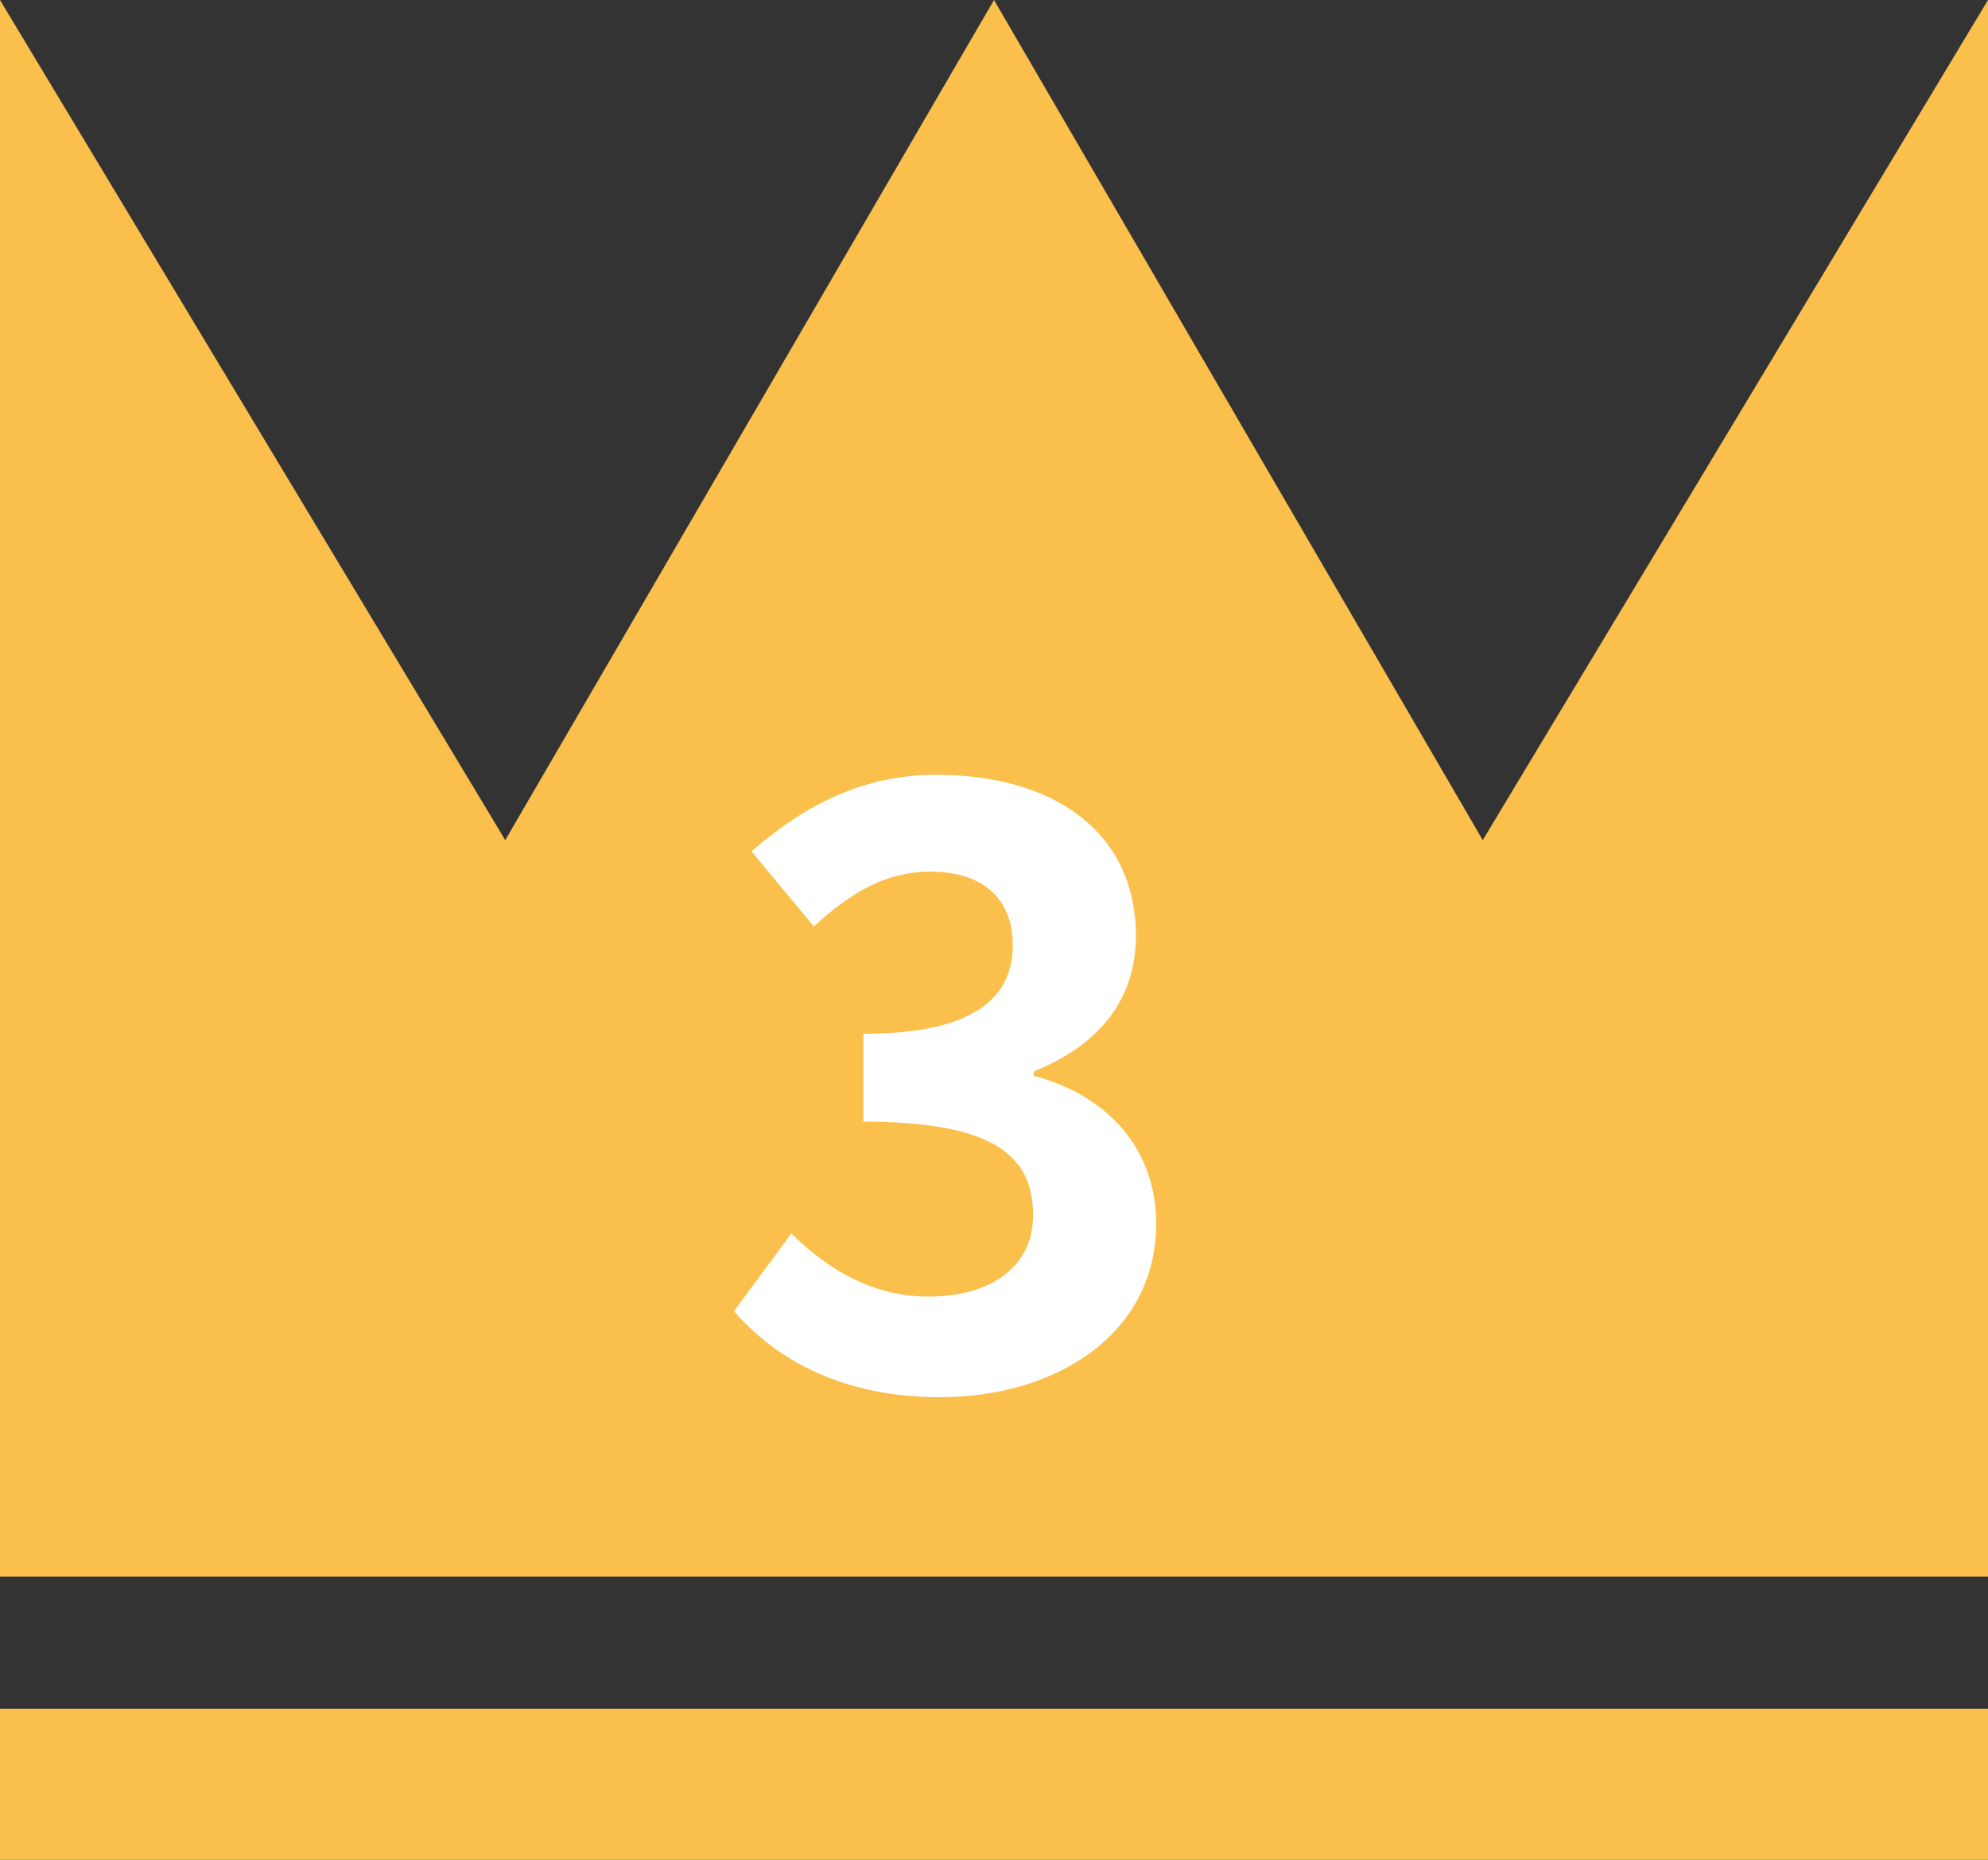
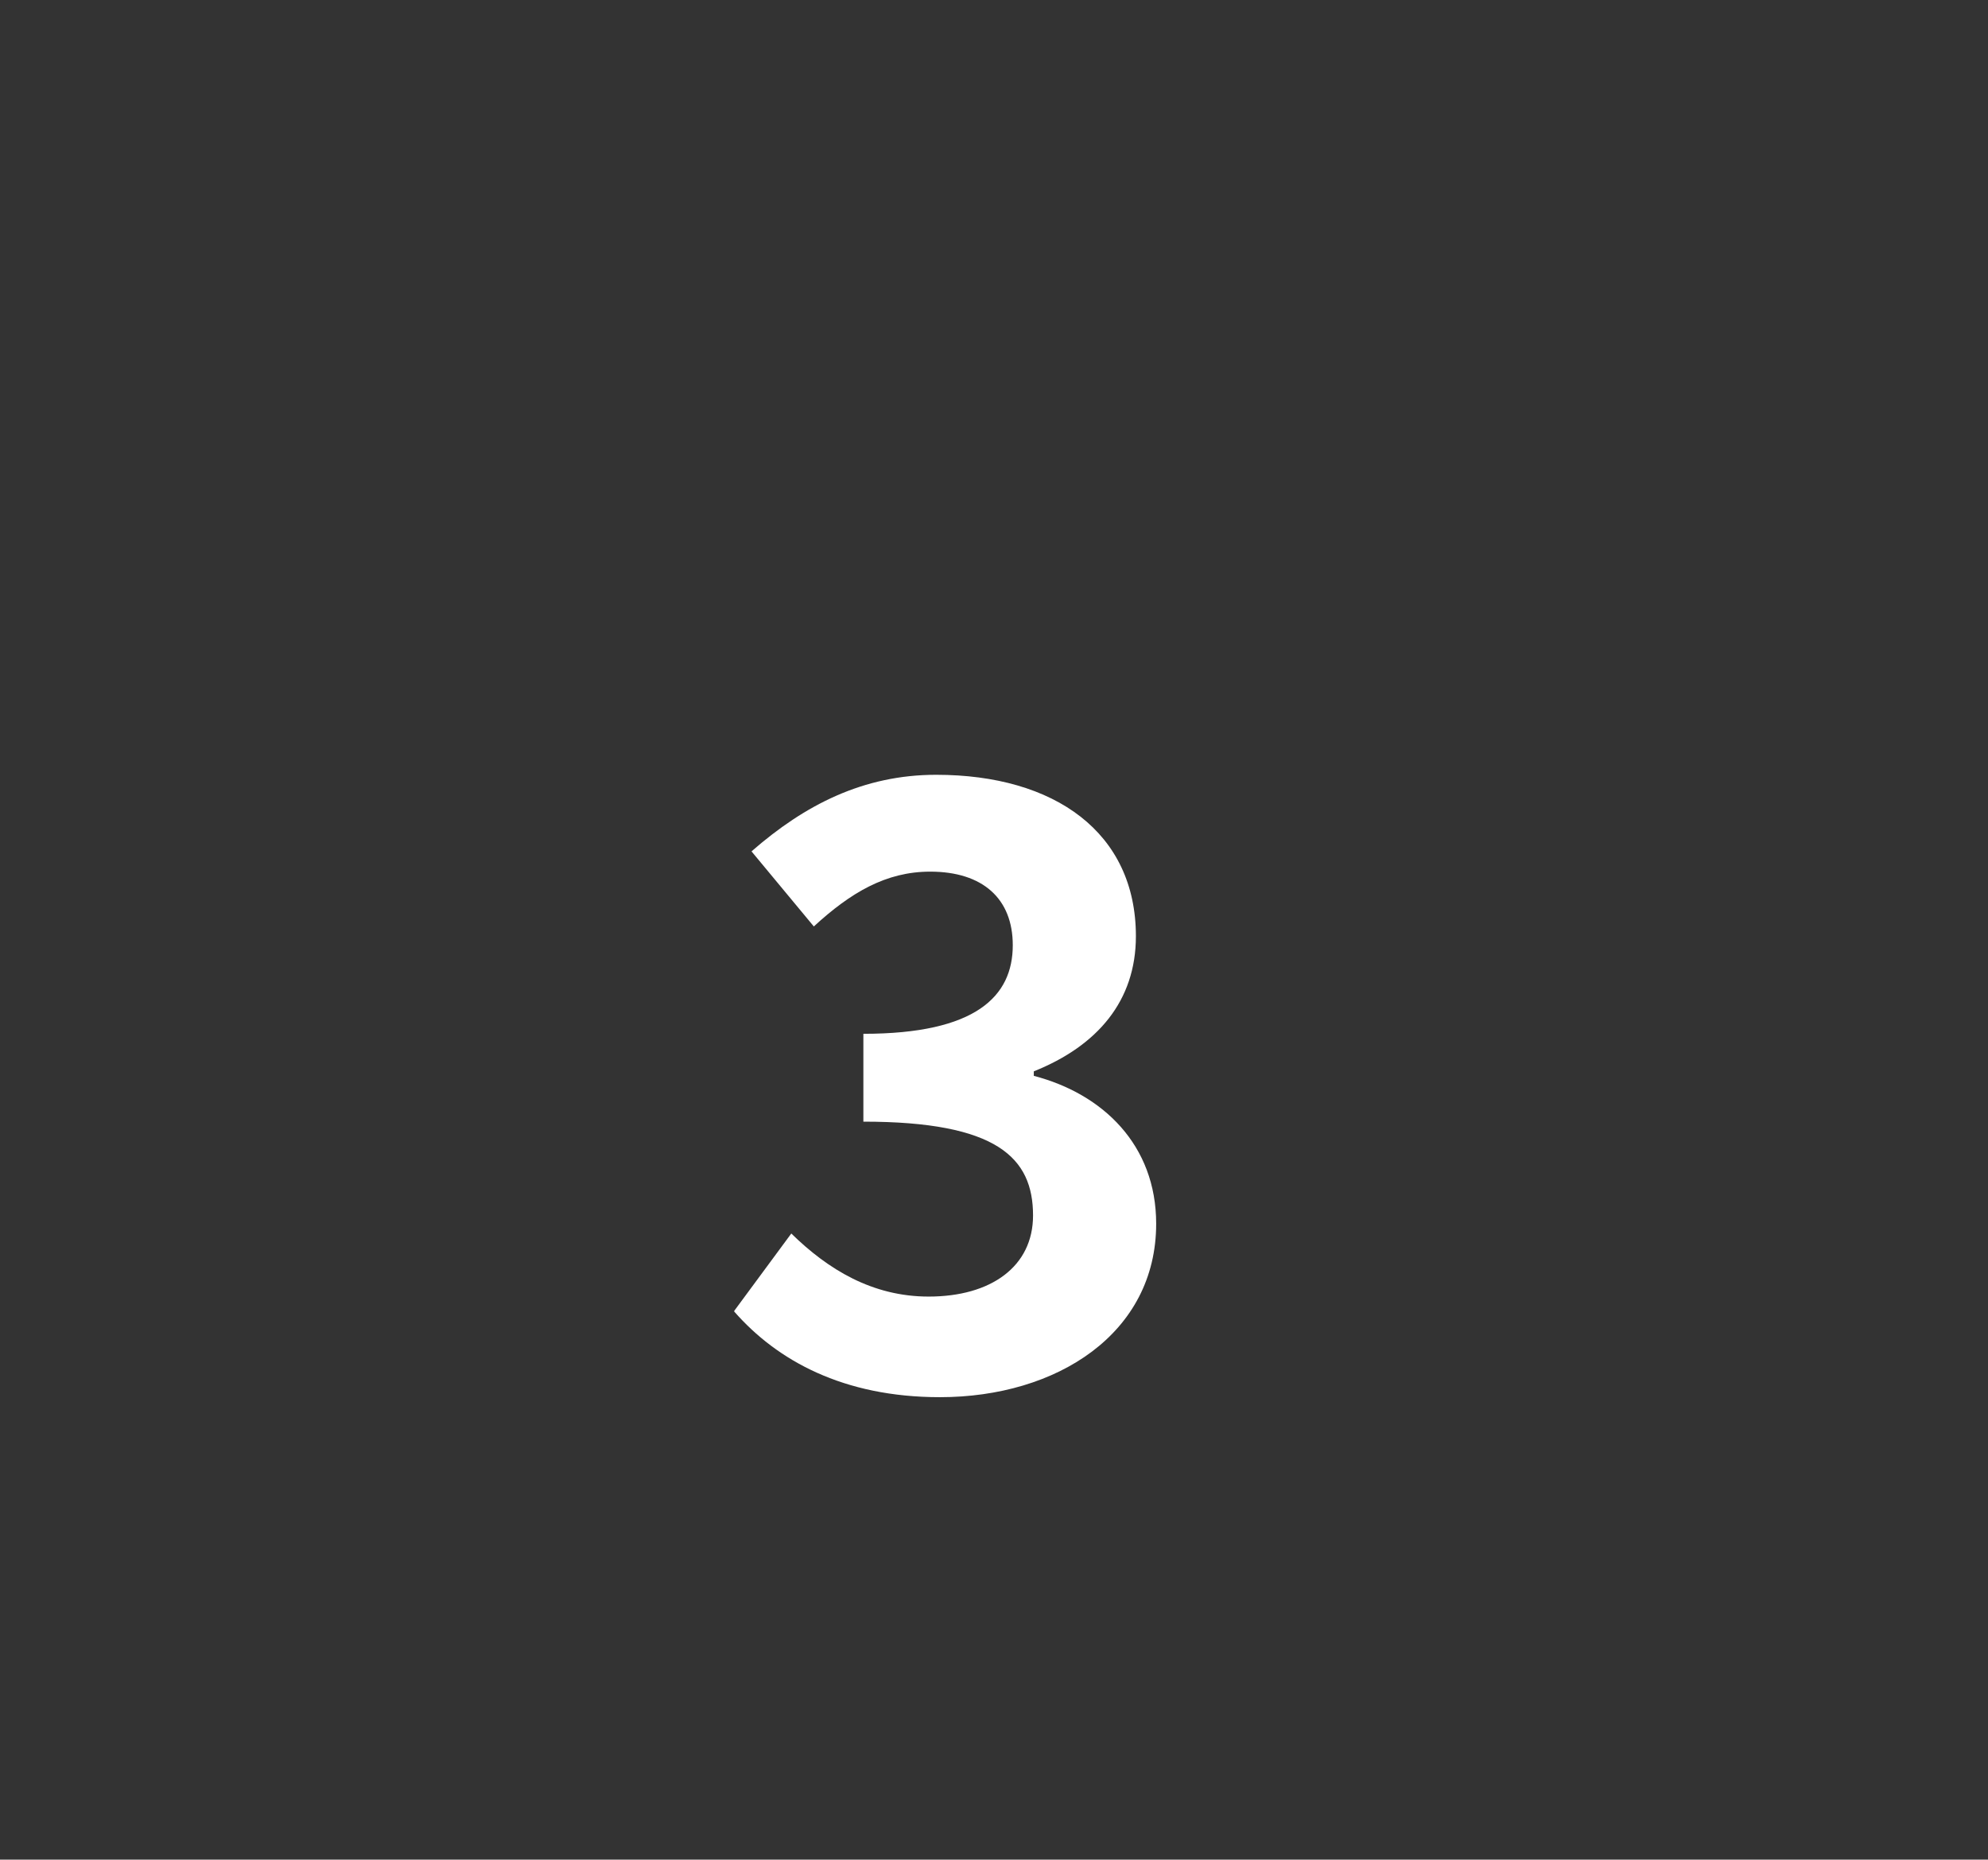
<svg xmlns="http://www.w3.org/2000/svg" id="_レイヤー_2" width="26.48" height="24.77" viewBox="0 0 26.48 24.77">
  <rect x="0" y="0" width="26.48" height="24.77" fill="#333333" stroke="none" />
  <g id="_レイヤー_1-2">
-     <polygon points="26.48 21 26.48 0 19.75 11.19 13.24 0 6.73 11.19 0 0 0 21 26.48 21" style="fill:#fbbf4c;" />
-     <rect y="22.76" width="26.48" height="2.02" style="fill:#fbbf4c;" />
    <path d="M9.78,17.46l.76-1.03c.49.48,1.08.84,1.83.84.83,0,1.39-.4,1.39-1.08,0-.77-.48-1.25-2.26-1.25v-1.17c1.5,0,1.99-.5,1.99-1.18,0-.62-.4-.98-1.1-.98-.59,0-1.06.28-1.55.73l-.83-1c.71-.62,1.49-1.02,2.46-1.02,1.58,0,2.66.77,2.66,2.15,0,.86-.51,1.46-1.36,1.8v.06c.92.24,1.63.92,1.63,1.97,0,1.46-1.32,2.31-2.88,2.31-1.29,0-2.17-.49-2.74-1.14Z" style="fill:#fff;" />
  </g>
</svg>